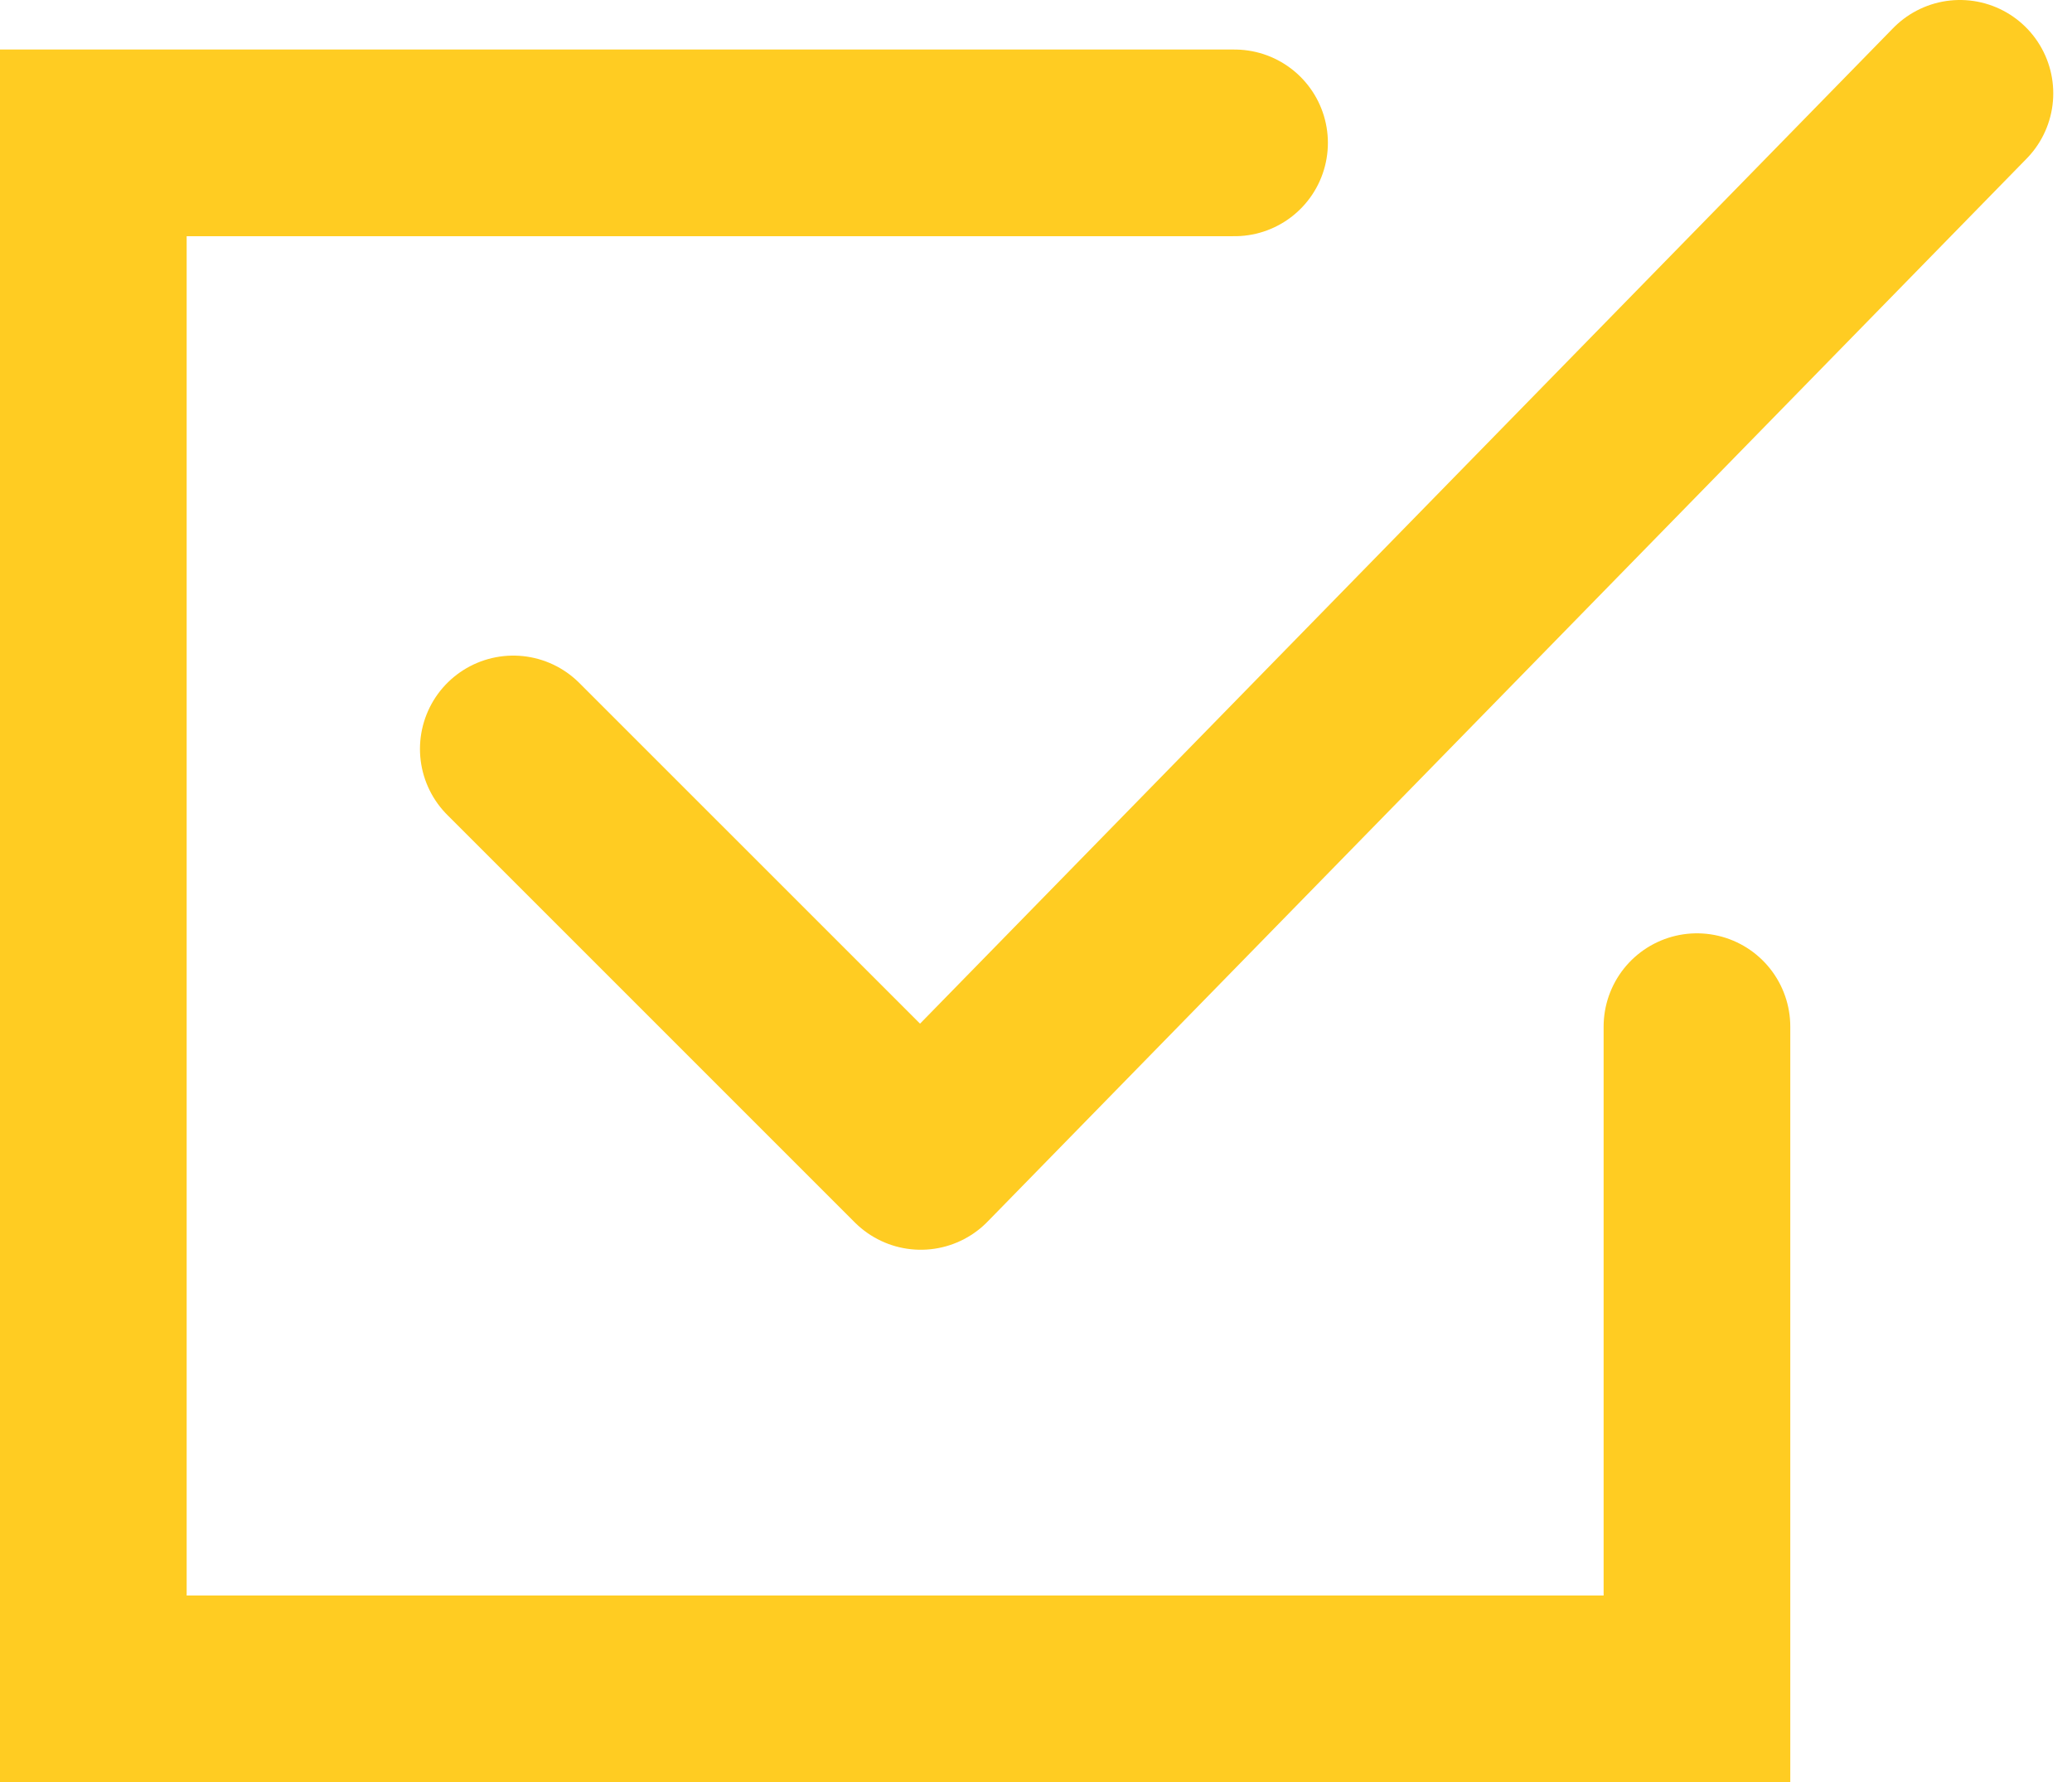
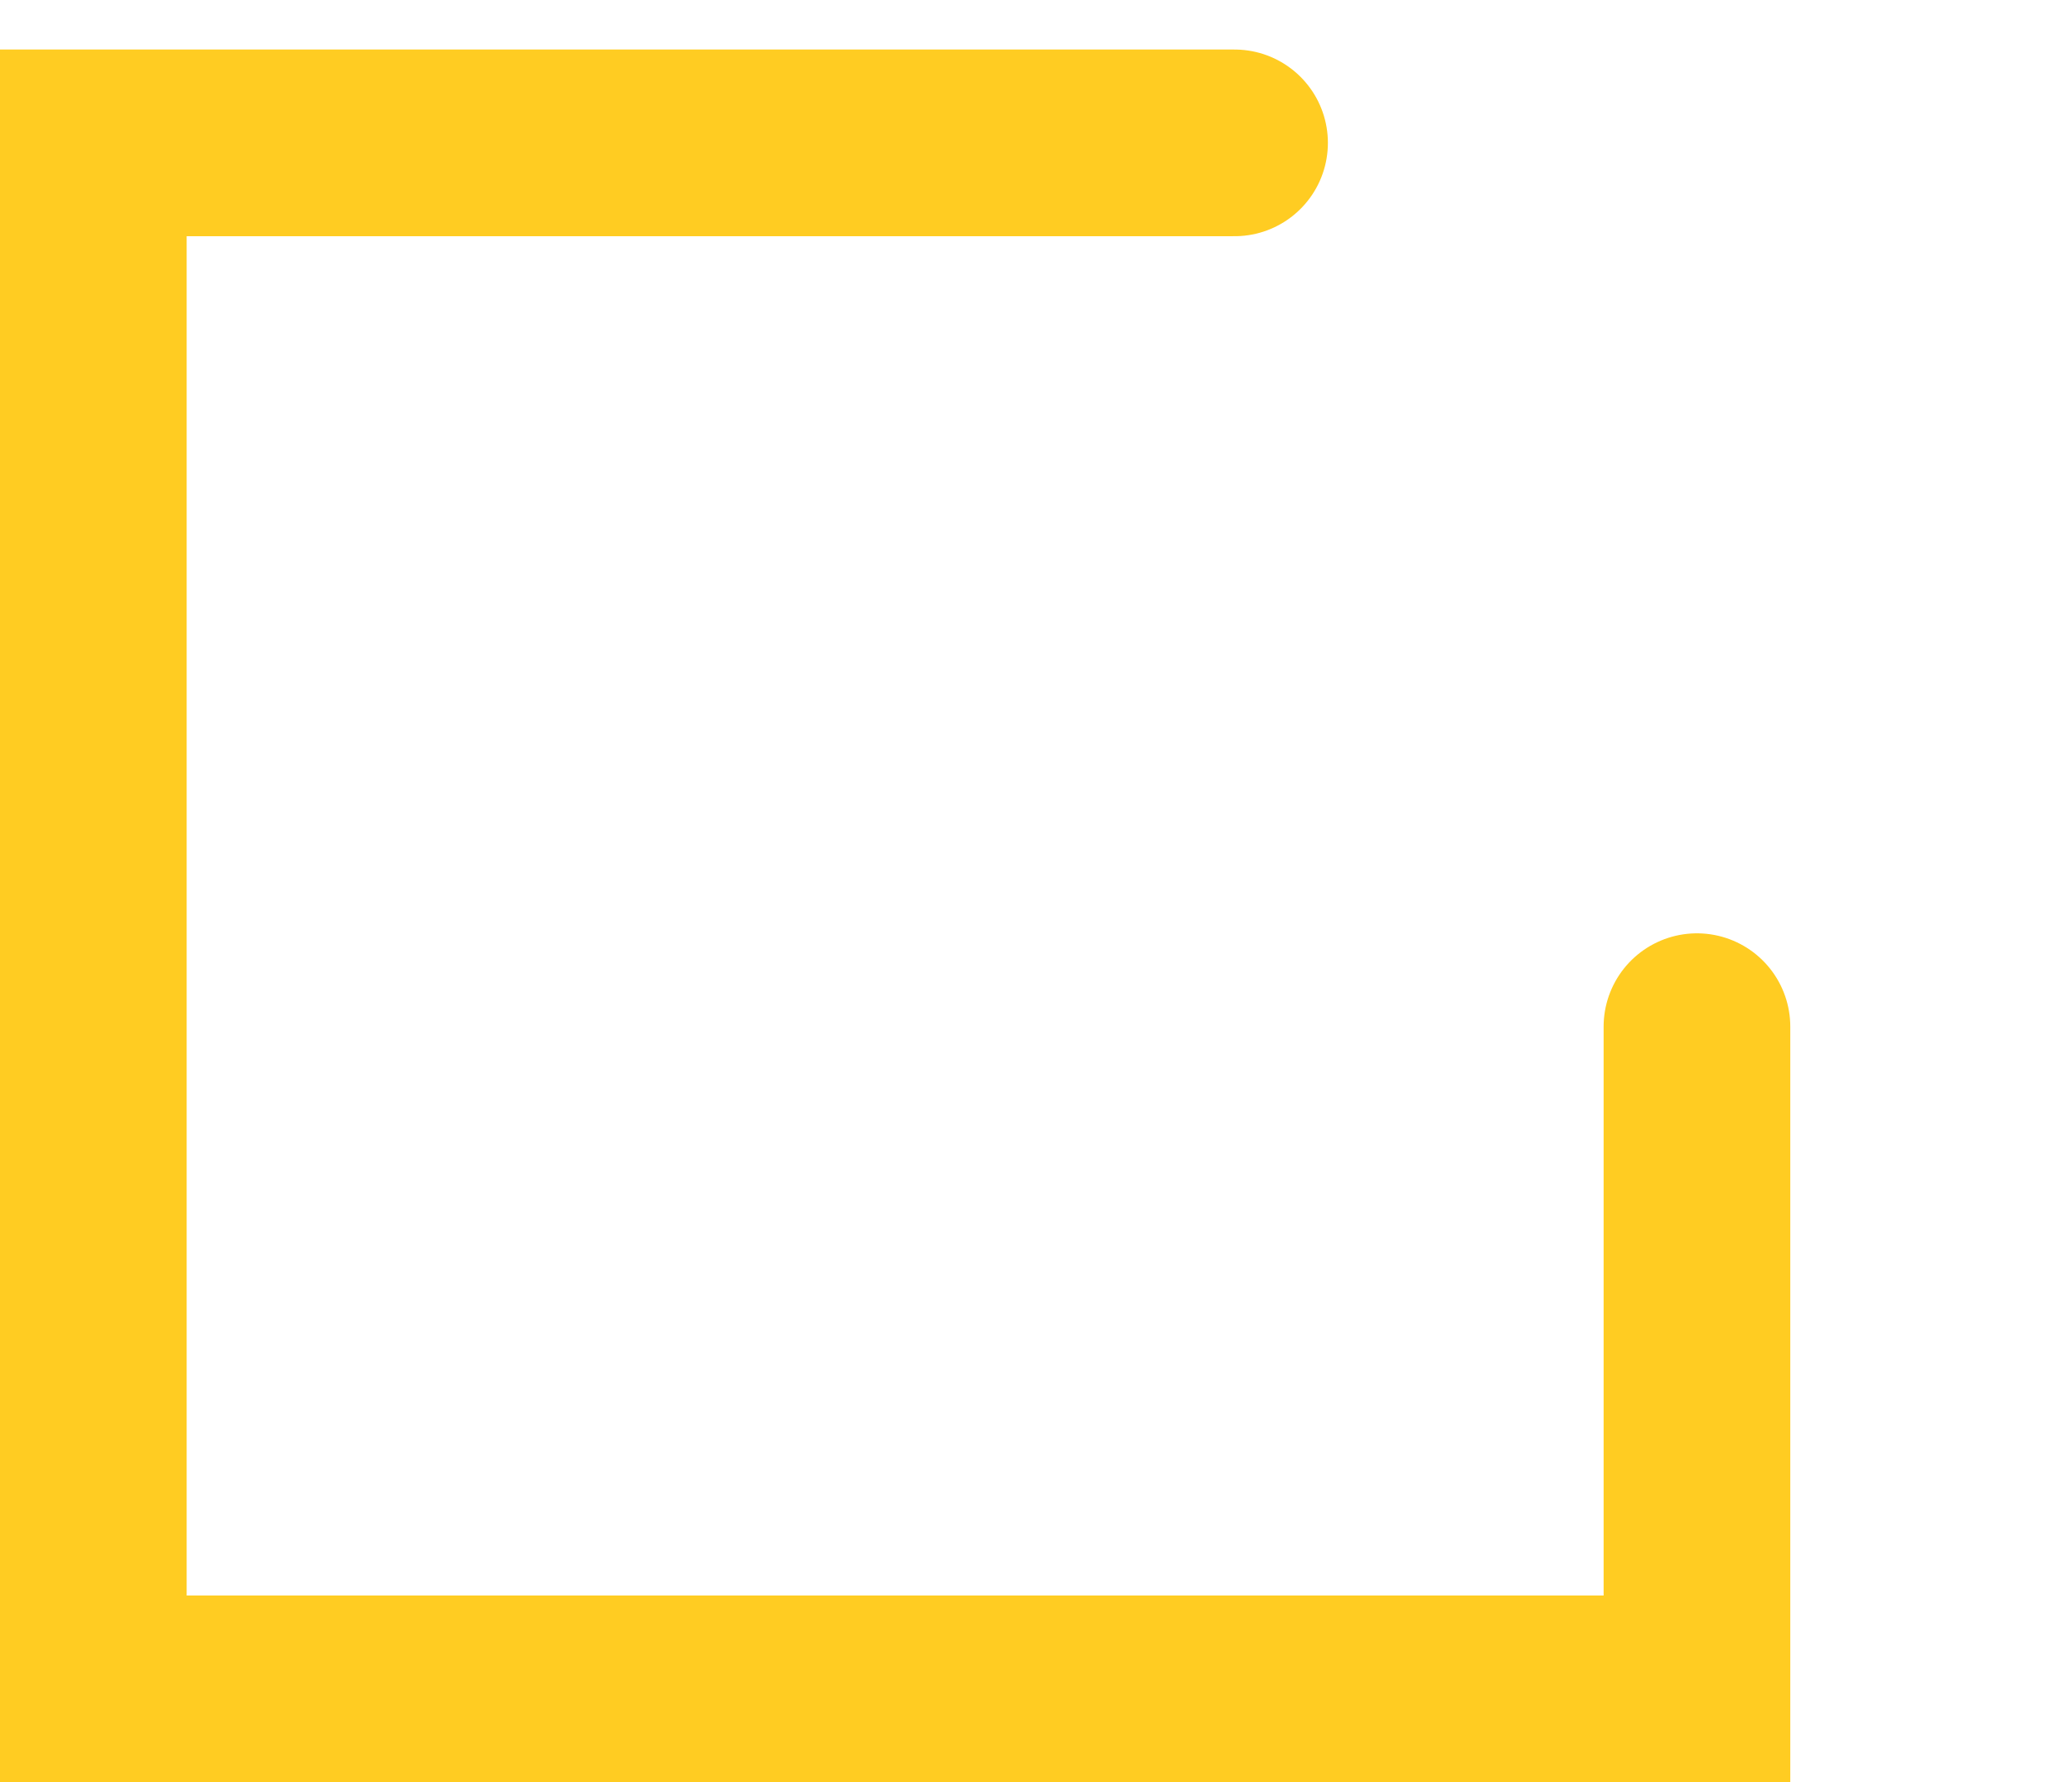
<svg xmlns="http://www.w3.org/2000/svg" width="100" height="86" viewBox="0 0 100 86" fill="none">
  <path d="M59.583 6.895H4.504V81.504H81.899V49.547" stroke="#FFCC22" stroke-width="9.009" stroke-linecap="round" />
-   <path d="M24.773 36.144L44.44 55.809L94.591 4.504" stroke="#FFCC22" stroke-width="9.009" stroke-linecap="round" stroke-linejoin="round" />
</svg>